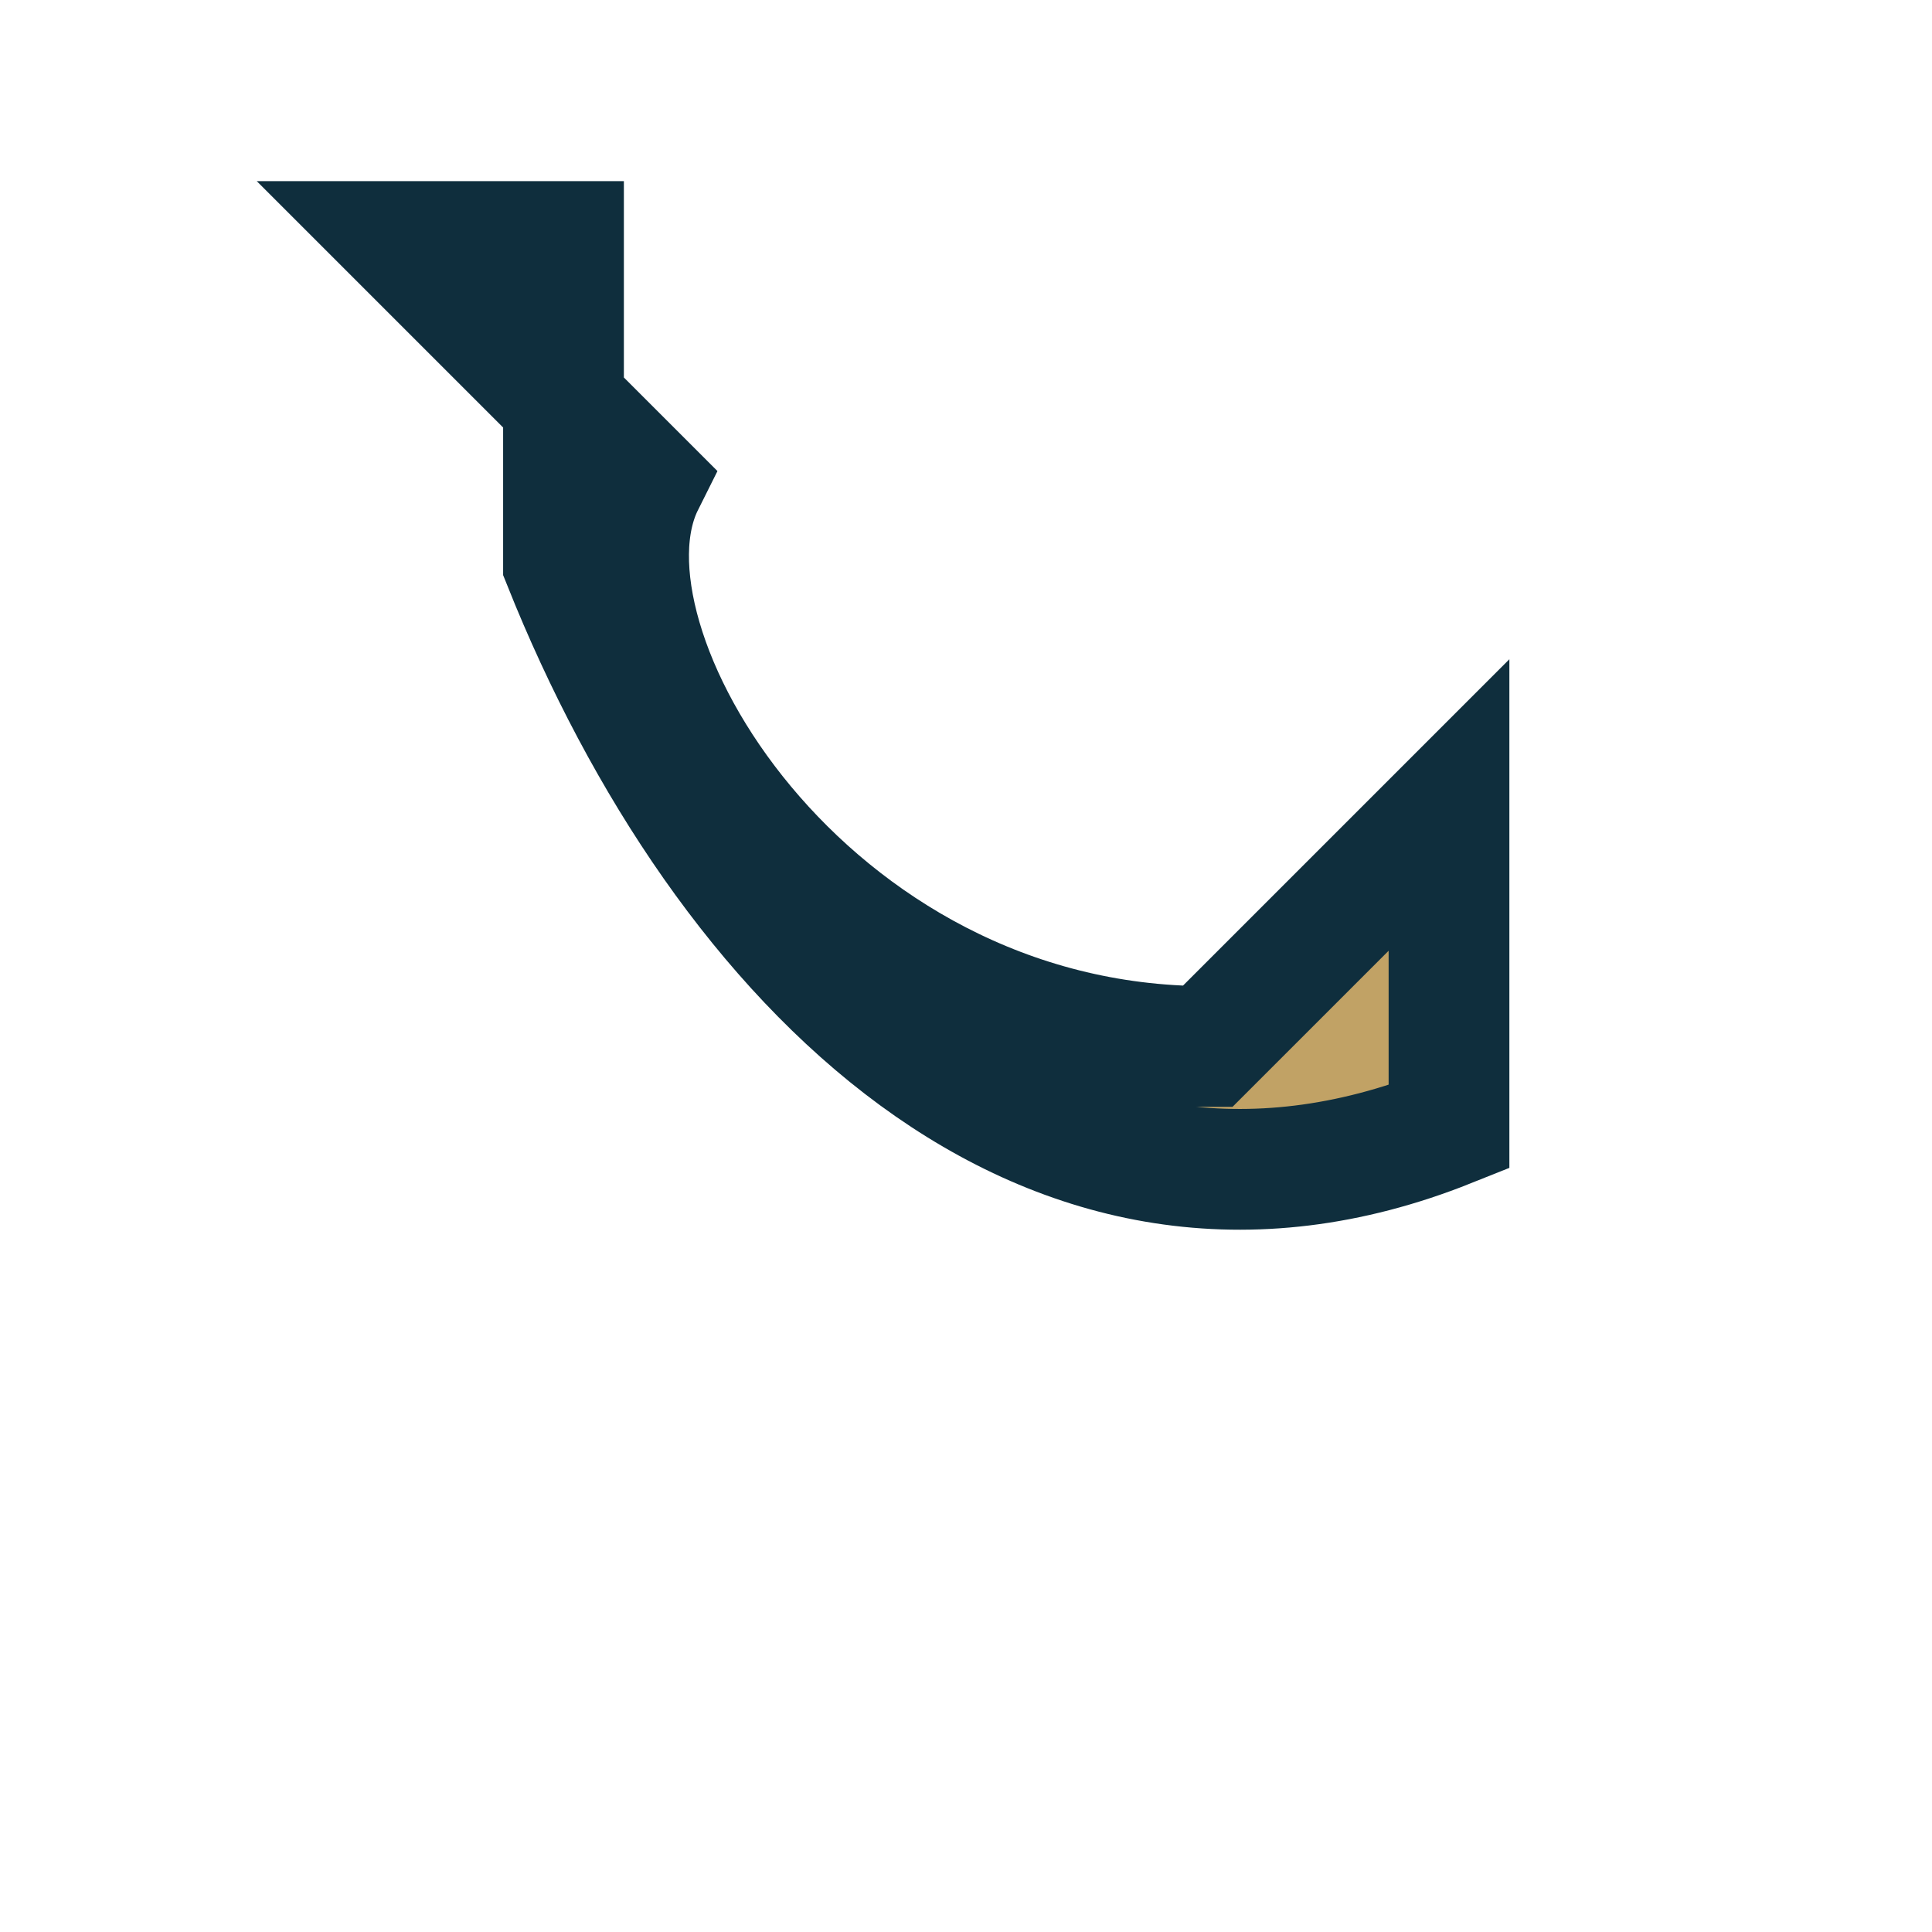
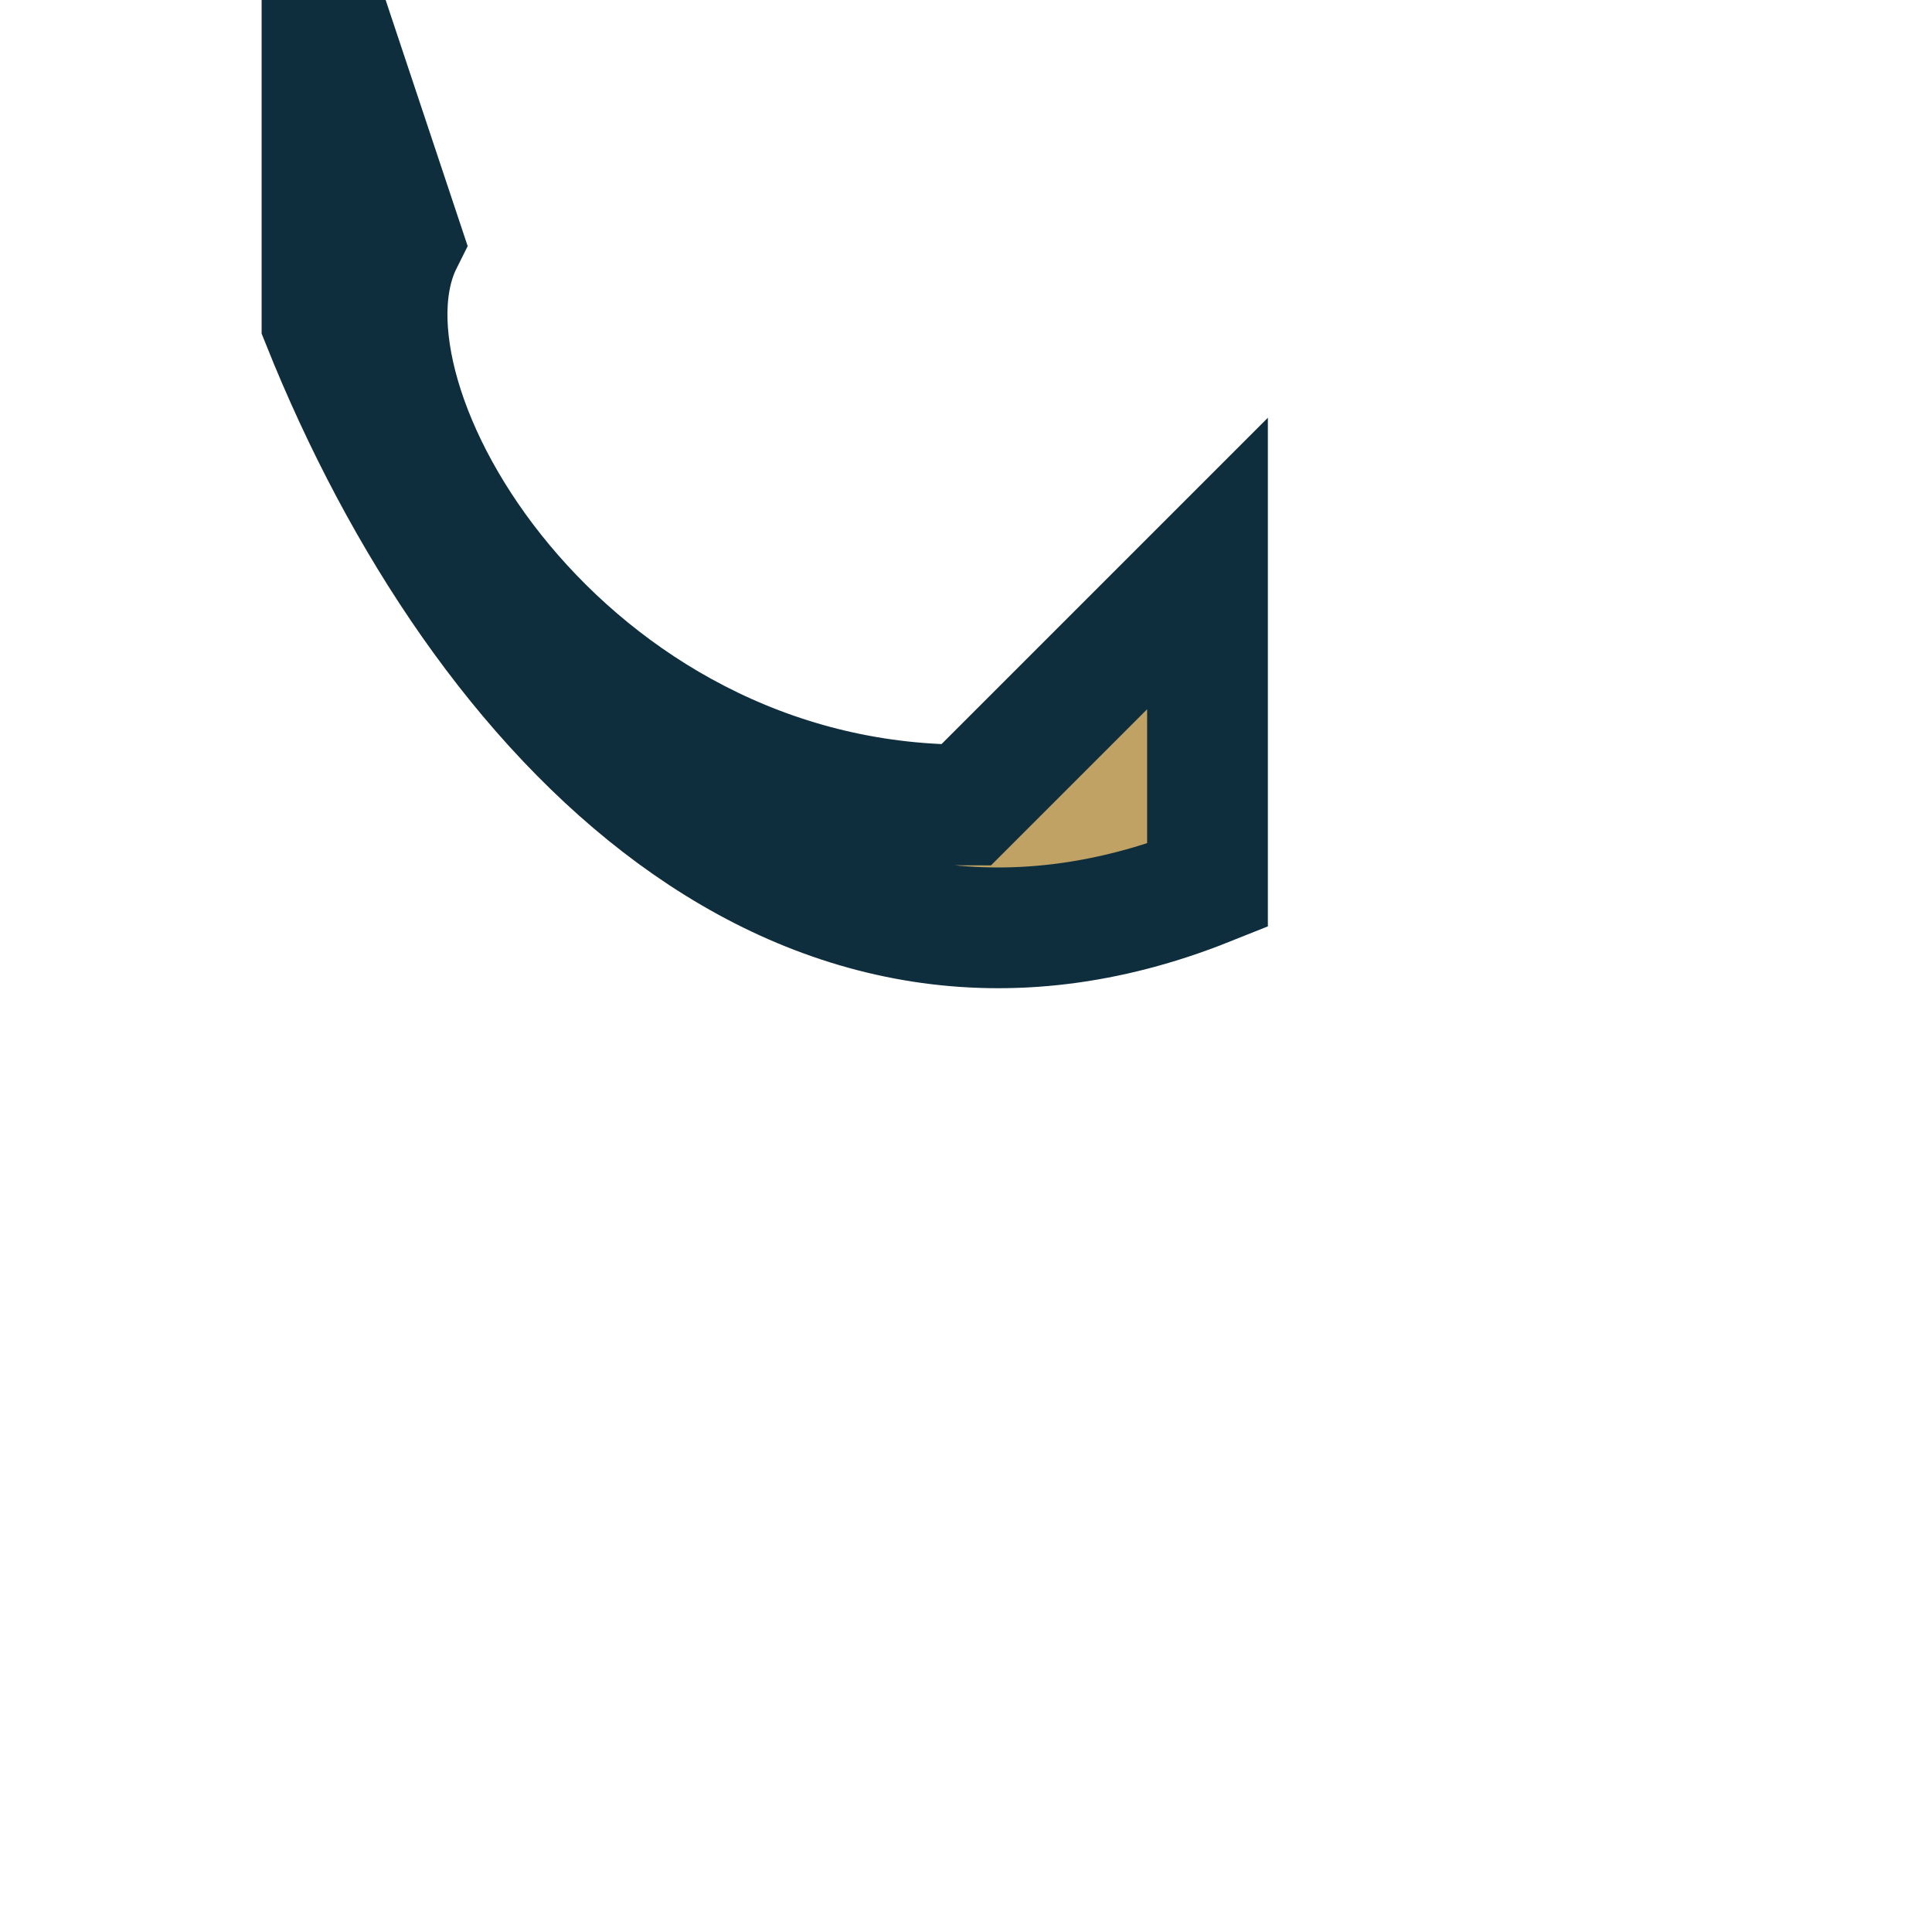
<svg xmlns="http://www.w3.org/2000/svg" width="24" height="24" viewBox="0 0 24 24">
-   <path d="M5 3l3 3c-1 2 2 7 7 7l3-3v4c-5 2-9-2-11-7v-4z" fill="#C1A265" stroke="#0F2E3D" stroke-width="1.5" />
+   <path d="M5 3c-1 2 2 7 7 7l3-3v4c-5 2-9-2-11-7v-4z" fill="#C1A265" stroke="#0F2E3D" stroke-width="1.5" />
</svg>